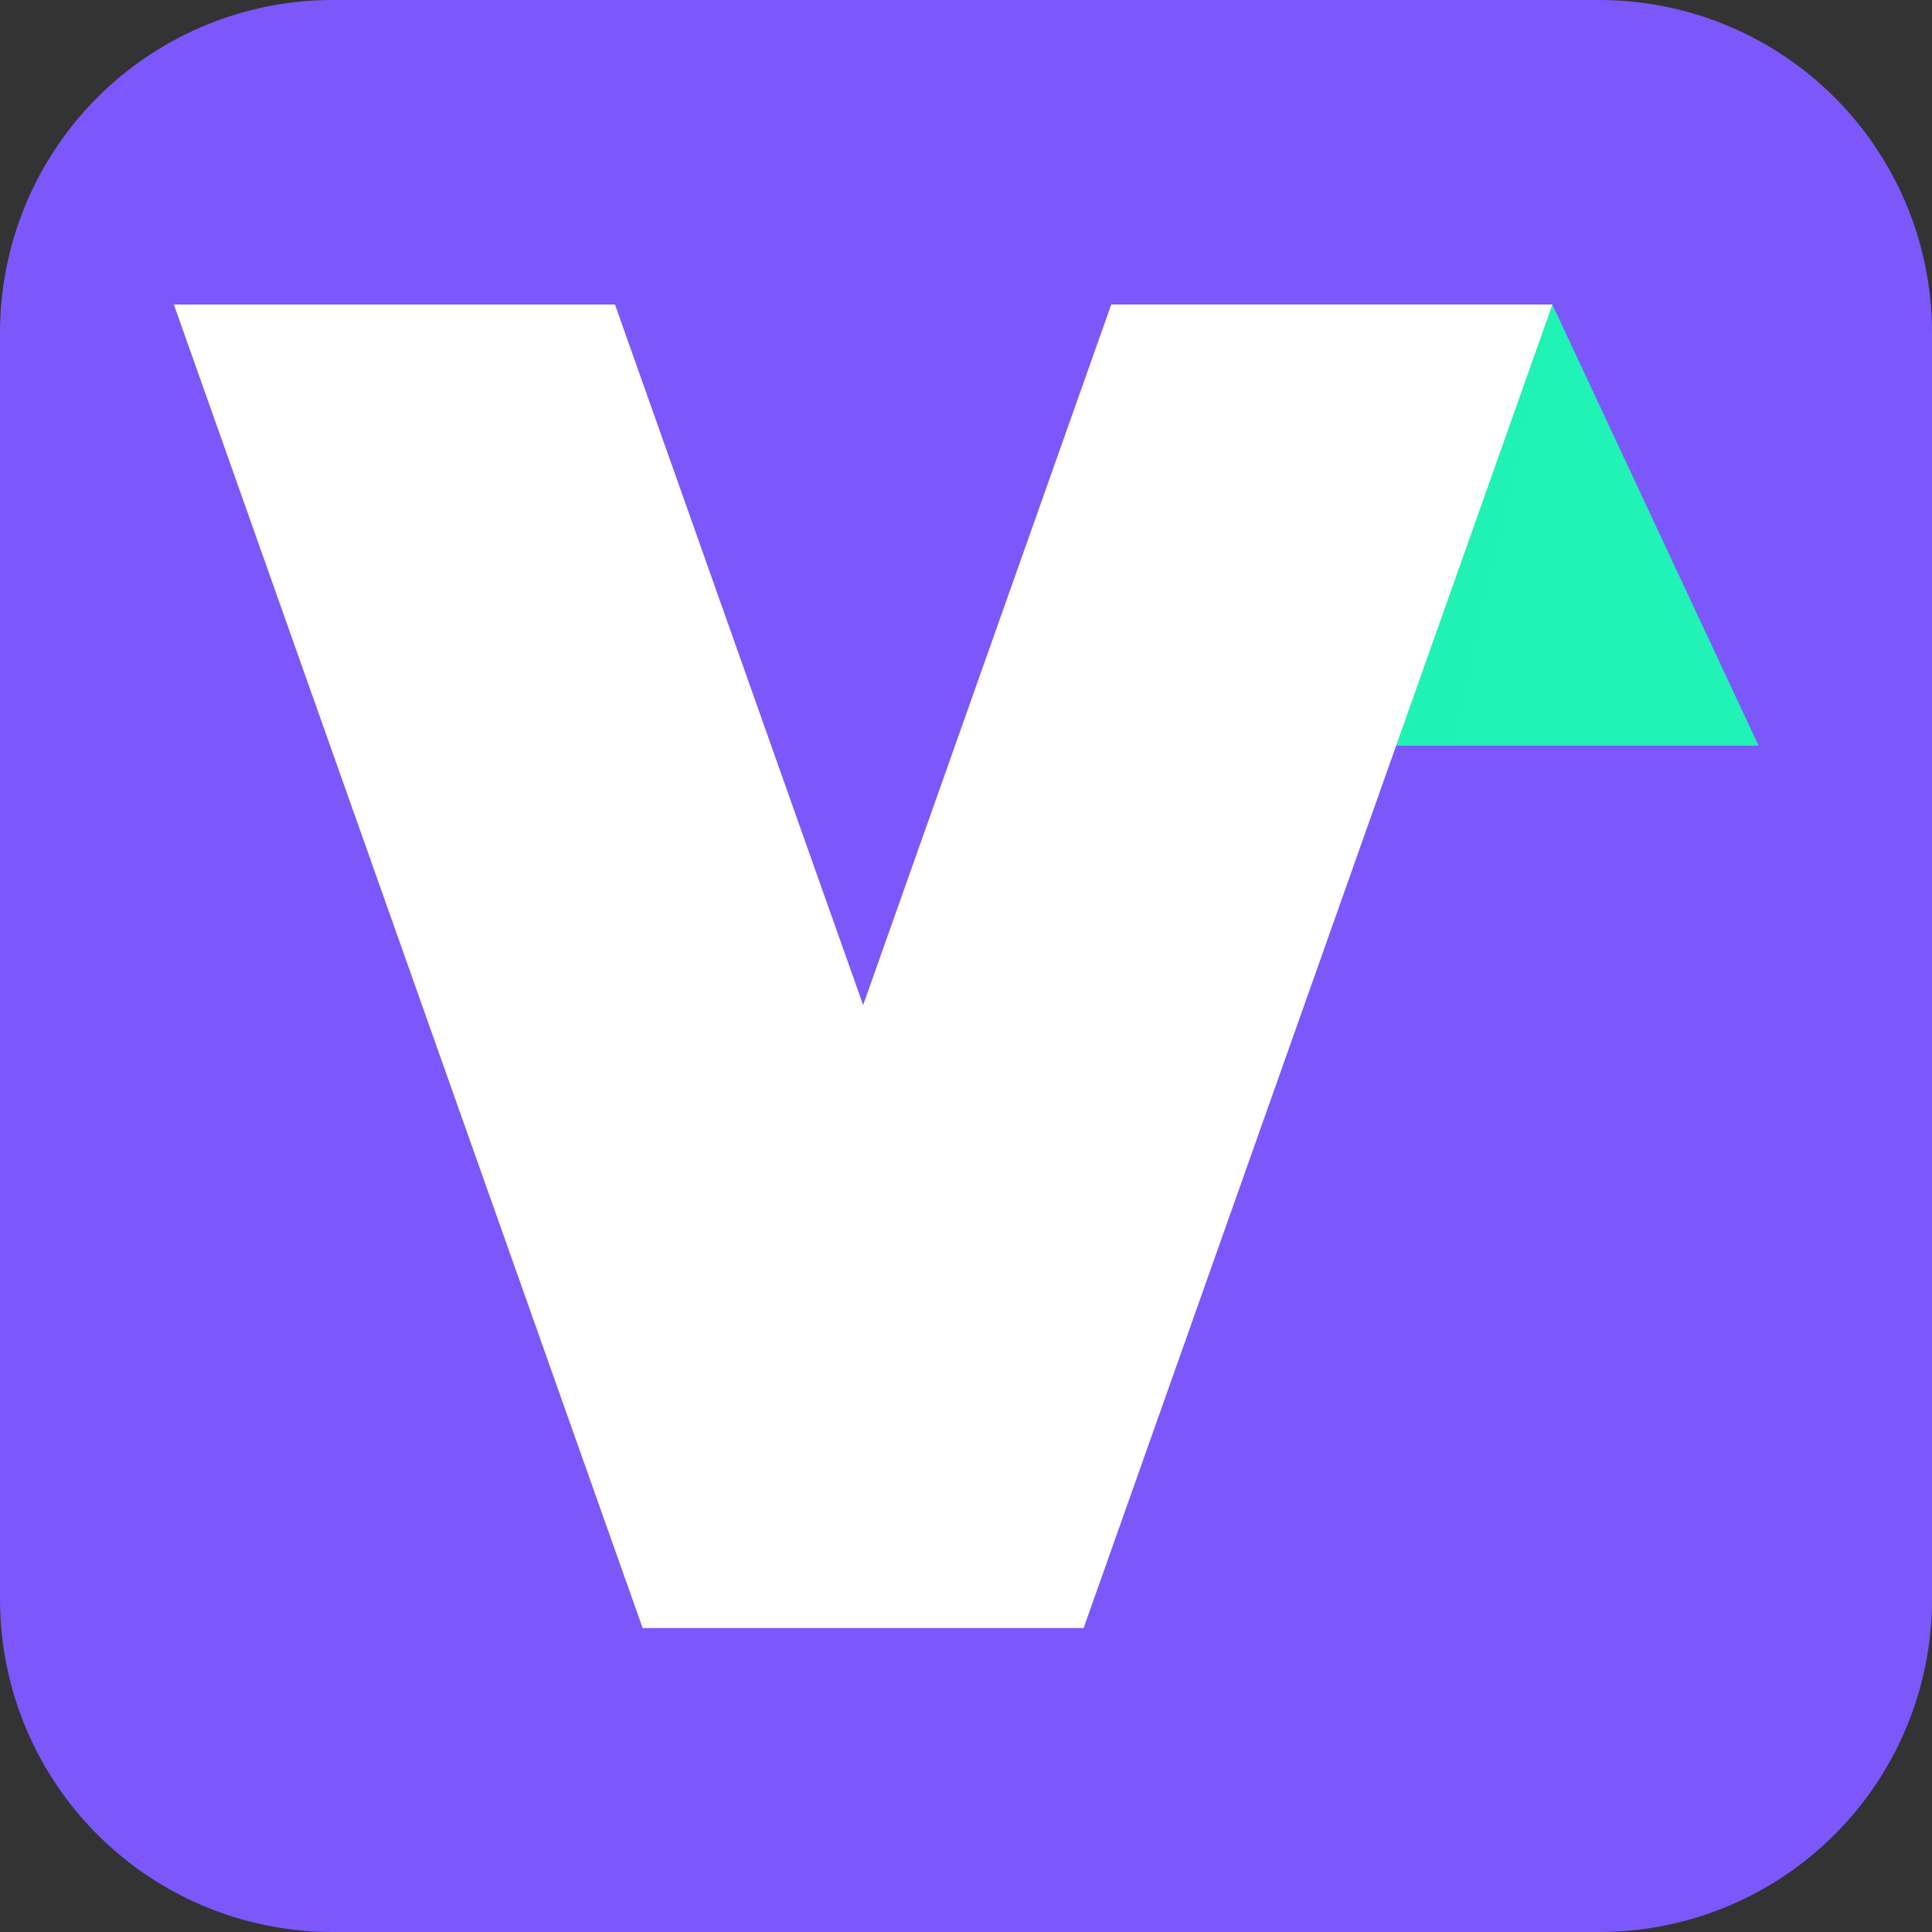
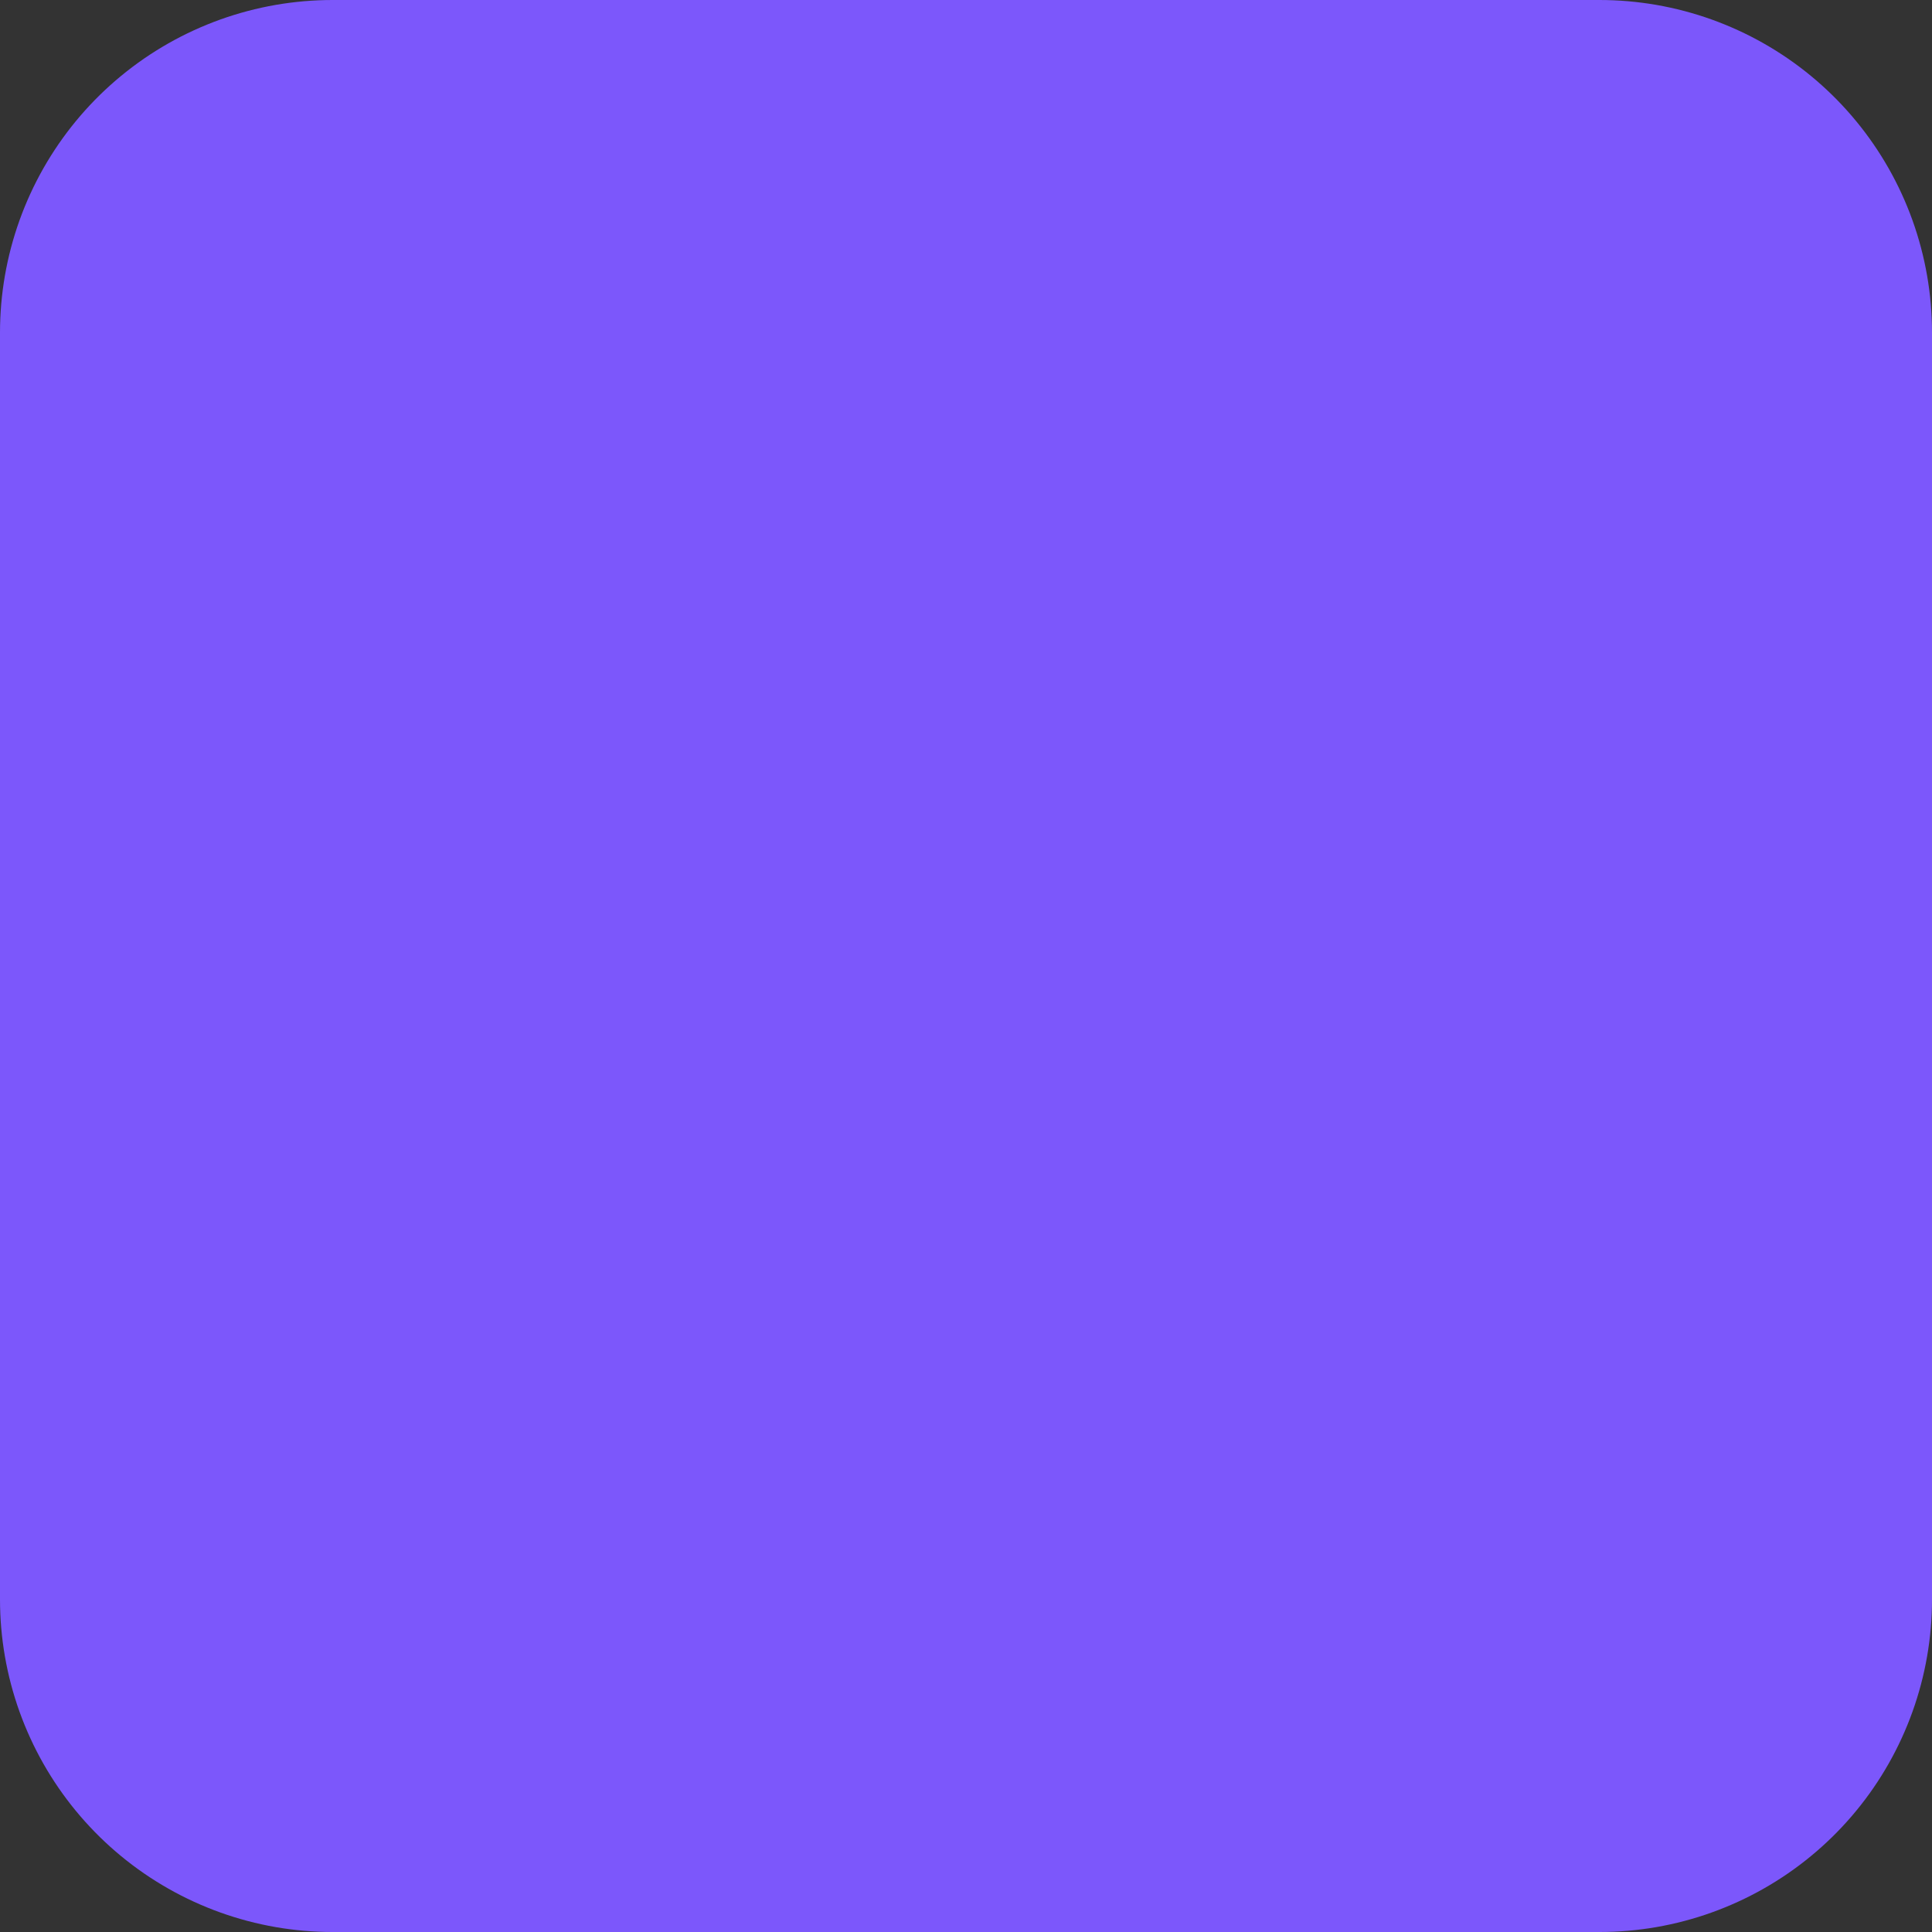
<svg xmlns="http://www.w3.org/2000/svg" xml:space="preserve" width="100mm" height="100mm" viewBox="0 0 100 100">
  <rect x="0" y="0" width="100" height="100" fill="#333333" stroke="none" />
  <path d="M17.213 17.213h65.574v65.574H17.213z" style="opacity:1;fill:#7c57fb;fill-opacity:1;stroke:#7c57fb;stroke-width:34.426;stroke-linecap:round;stroke-linejoin:round;stroke-dasharray:none;stroke-dashoffset:0;stroke-opacity:1" />
  <path fill="none" d="M7.863 8.05h85.021v85.021H7.864Z" style="stroke-width:7.085;stroke-linecap:round;stroke-linejoin:round" />
-   <path d="M50 0H34v16h23.48" class="cls-1" style="fill:#21f2b5;fill-opacity:1;stroke-width:.185" transform="matrix(1.427 0 0 1.427 9 15.762)" />
-   <path d="M33 48 16 0H0l17 48z" class="cls-2" style="fill:#fff;fill-opacity:1;stroke-width:.185" transform="matrix(1.427 0 0 1.427 9 15.762)" />
-   <path d="M17 48 34 0h16L33 48z" class="cls-3" style="fill:#fff;fill-opacity:1;stroke-width:.185" transform="matrix(1.427 0 0 1.427 9 15.762)" />
-   <path d="M23.87 22.22 17 48l8-22.59z" class="cls-4" style="opacity:.3;fill:#fff;fill-opacity:1;stroke-width:.185" transform="matrix(1.427 0 0 1.427 9 15.762)" />
-   <path d="M46.44 16h-2.11L50 .08" class="cls-4" style="opacity:.3;fill:#21f2b5;fill-opacity:1;stroke-width:.185" transform="matrix(1.427 0 0 1.427 9 15.762)" />
</svg>